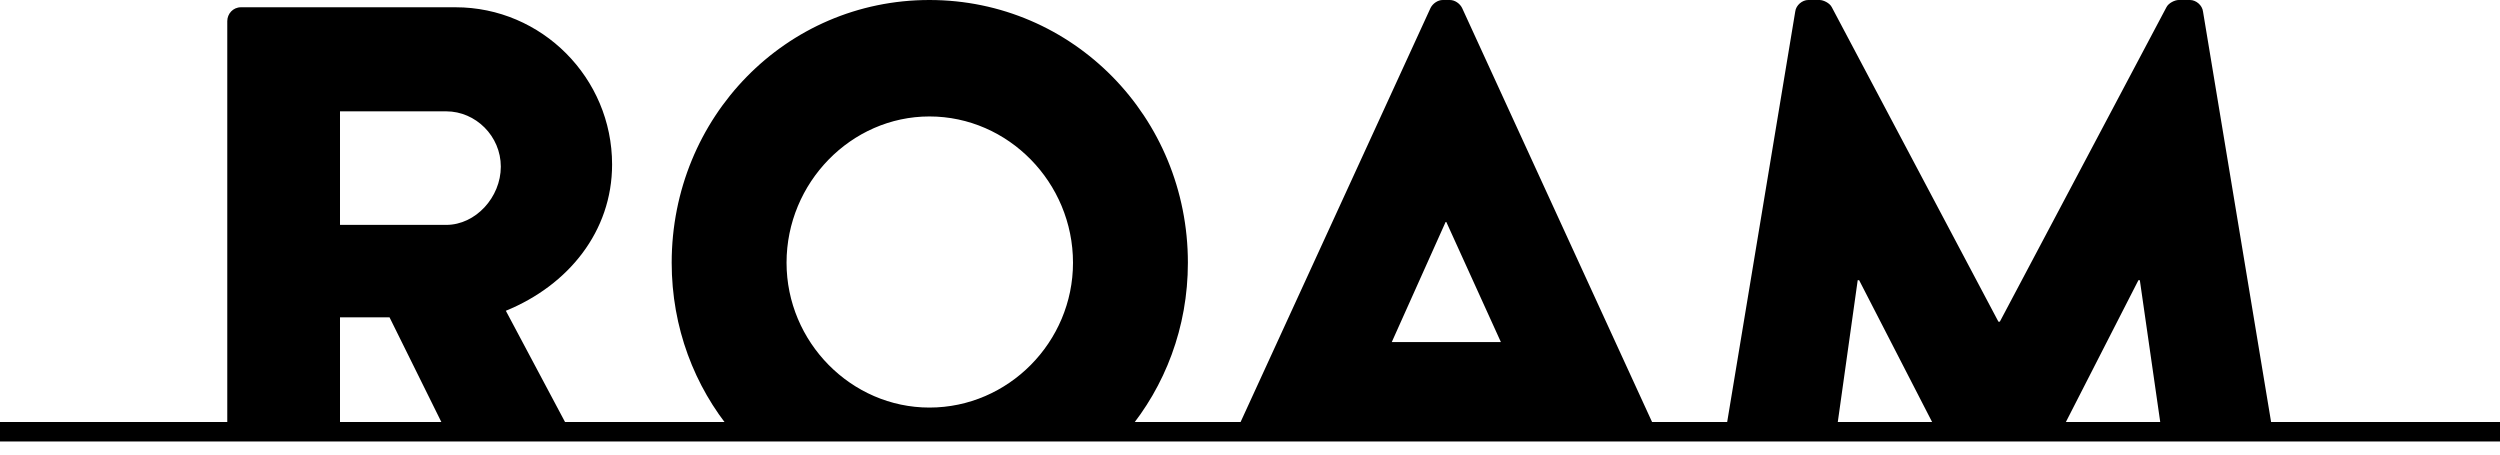
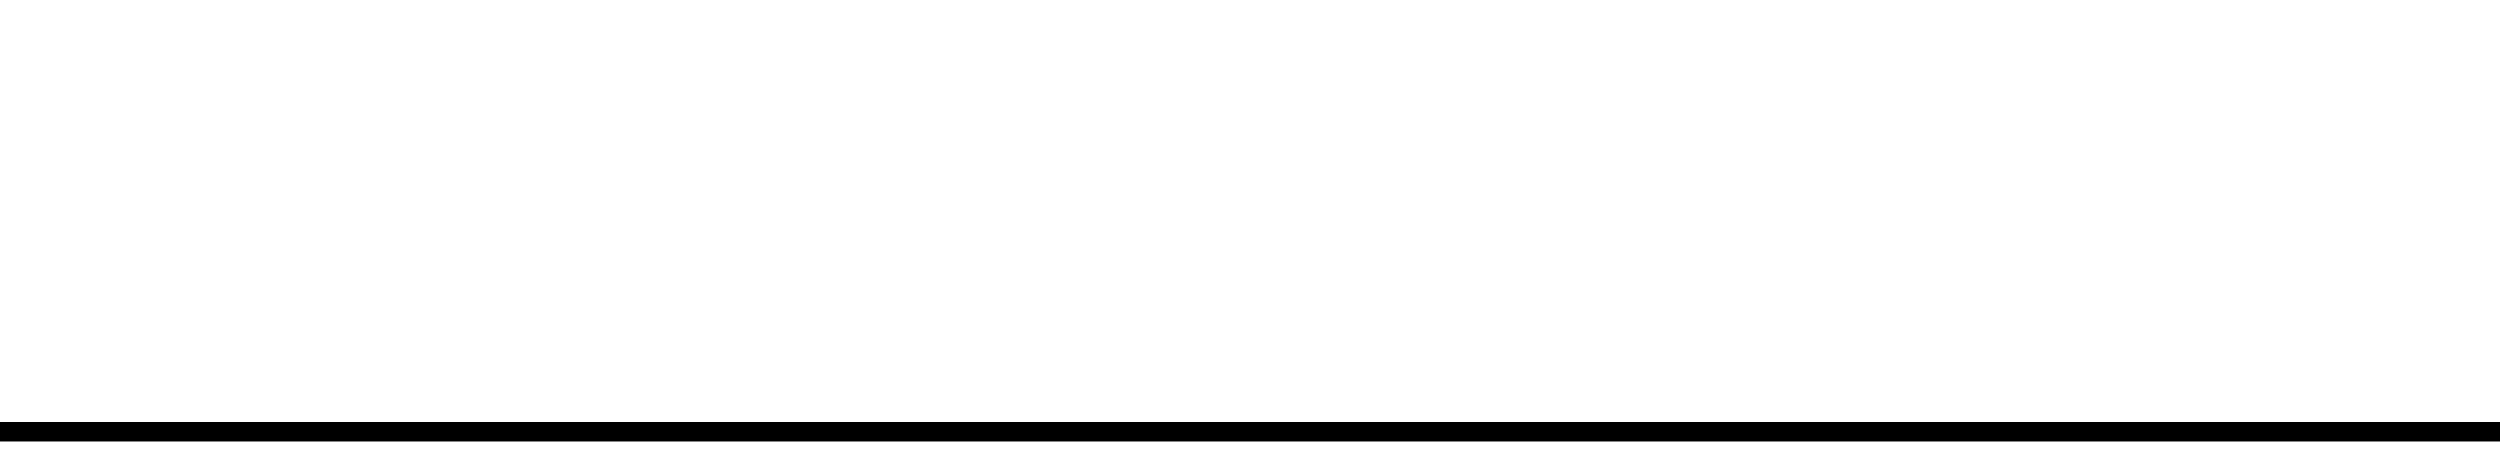
<svg xmlns="http://www.w3.org/2000/svg" width="110px" height="20px" viewBox="0 0 110 20" version="1.1">
  <g id="Desktop" stroke="none" stroke-width="1" fill-rule="evenodd">
    <g id="01-1-2-Homepage" transform="translate(-105, -40)">
      <g id="Menu---Opened" transform="translate(0, -6)">
        <g id="Logo" transform="translate(105, 46)">
          <rect id="Rectangle-40" x="0" y="18.568" width="110" height="0.857" />
-           <path d="M100,19 L96.933,0.512 C96.902,0.224 96.617,0 96.365,0 L95.859,0 C95.701,0 95.417,0.128 95.322,0.32 L87.993,14.154 L87.93,14.154 L80.601,0.32 C80.507,0.128 80.222,0 80.064,0 L79.559,0 C79.306,0 79.022,0.224 78.99,0.512 L75.924,19 L80.802,19 L81.739,12.329 L81.802,12.329 L85.235,19 L90.678,19 L94.09,12.329 L94.153,12.329 L95.112,19 L100,19 Z M62.943,0.352 L54.388,19 L72.889,19 L64.333,0.352 C64.239,0.16 64.017,0 63.796,0 L63.48,0 C63.259,0 63.038,0.16 62.943,0.352 L62.943,0.352 Z M63.607,9.767 L63.638,9.767 L66.039,15.051 L61.238,15.051 L63.607,9.767 Z M32.219,19 L49.588,19 C51.259,17.002 52.267,14.413 52.267,11.56 C52.267,5.156 47.212,0 40.894,0 C34.577,0 29.554,5.156 29.554,11.56 C29.554,14.413 30.555,17.002 32.219,19 L32.219,19 Z M34.608,11.56 C34.608,8.038 37.451,5.124 40.894,5.124 C44.369,5.124 47.212,8.038 47.212,11.56 C47.212,15.051 44.369,17.933 40.894,17.933 C37.451,17.933 34.608,15.051 34.608,11.56 L34.608,11.56 Z M10,0.929 L10,19 L14.96,19 L14.96,13.962 L17.139,13.962 L19.633,19 L25.091,19 L22.257,13.674 C25.005,12.553 26.932,10.183 26.932,7.237 C26.932,3.426 23.836,0.32 20.045,0.32 L10.6,0.32 C10.253,0.32 10,0.608 10,0.929 L10,0.929 Z M14.96,4.899 L19.635,4.899 C20.93,4.899 22.036,5.988 22.036,7.333 C22.036,8.678 20.93,9.895 19.635,9.895 L14.96,9.895 L14.96,4.899 Z" id="Fill-1" />
        </g>
      </g>
    </g>
  </g>
</svg>